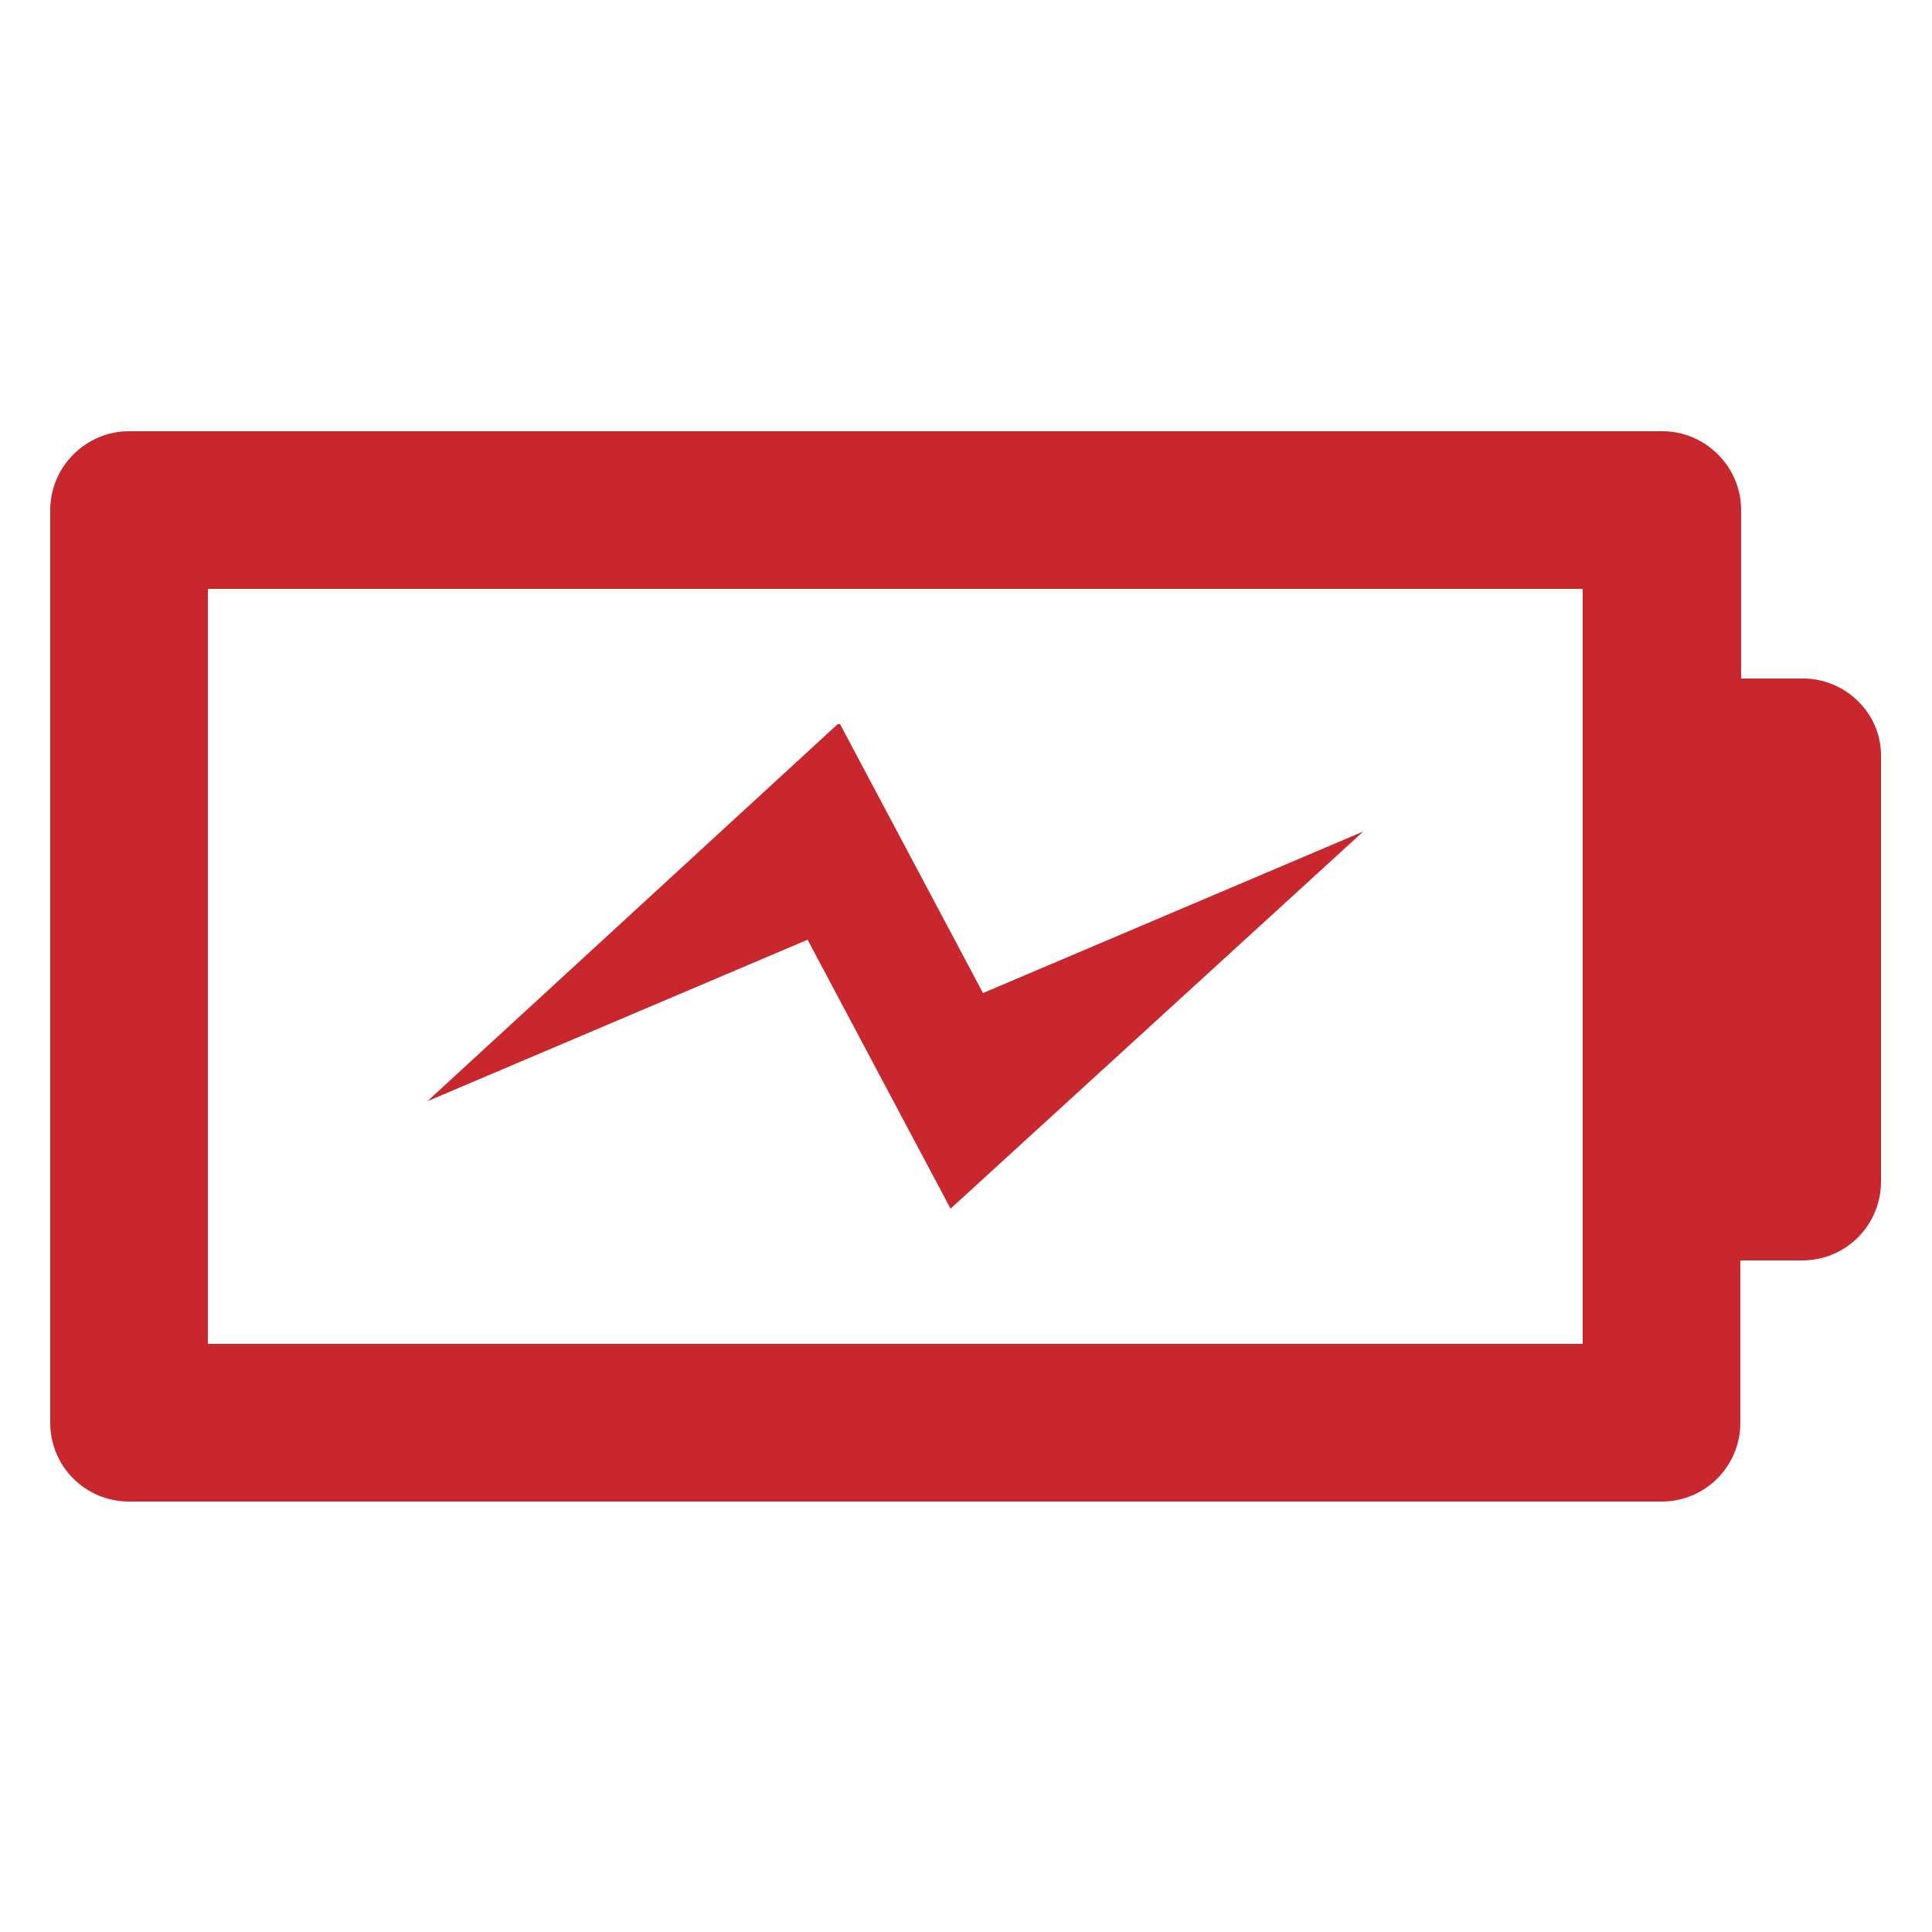
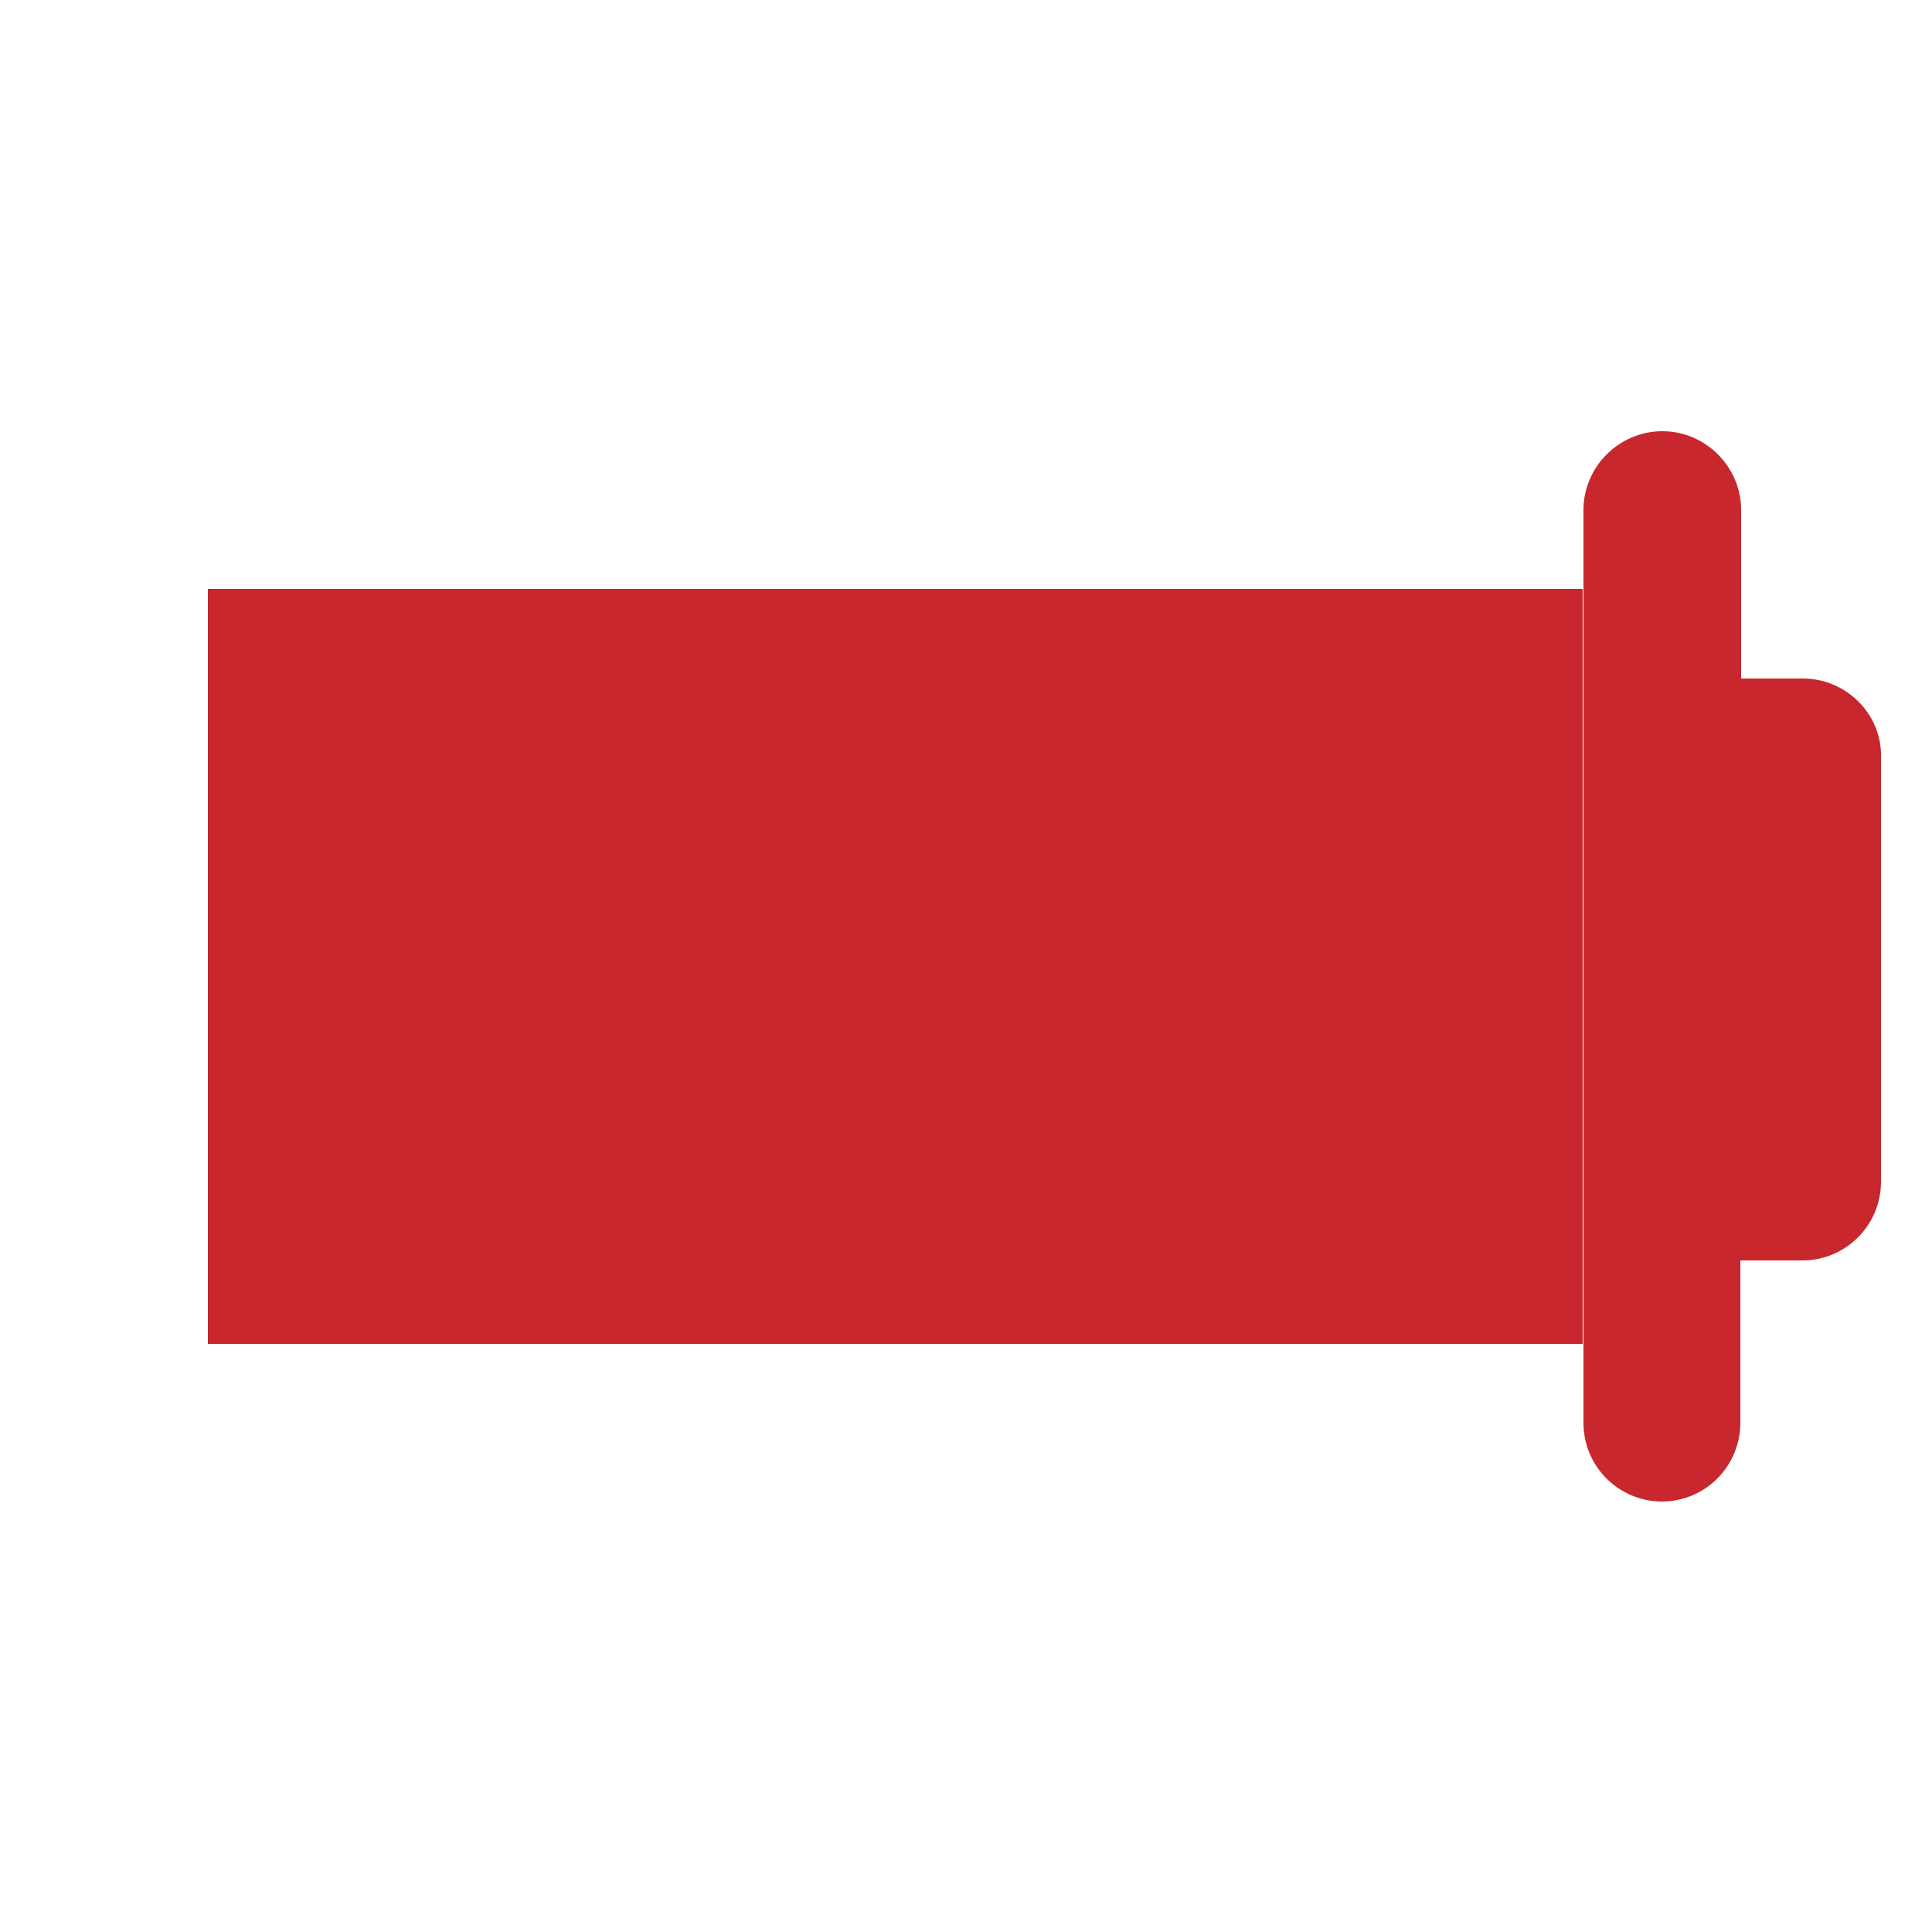
<svg xmlns="http://www.w3.org/2000/svg" version="1.1" id="Livello_1" x="0px" y="0px" width="250px" height="250px" viewBox="0 0 250 250" style="enable-background:new 0 0 250 250;" xml:space="preserve">
  <style type="text/css">
	.st0{fill:#C7272D;}
</style>
  <g>
    <g>
-       <path class="st0" d="M233.3,87.8h-8V66c0-5.6-4.6-10.2-10.2-10.2H16.7c-5.6,0-10.2,4.6-10.2,10.2v118.1c0,5.7,4.6,10.2,10.2,10.2    H215c5.7,0,10.2-4.6,10.2-10.2v-21h8c5.7,0,10.2-4.6,10.2-10.2V97.9C243.5,92.4,238.9,87.8,233.3,87.8z M204.8,173.9H26.9V76.2    h177.9V98v54.9V173.9L204.8,173.9z" />
-       <polygon class="st0" points="108.7,93.7 108.4,93.7 55.3,142.5 104.5,121.6 123,156.4 176.4,107.6 127.2,128.5   " />
+       <path class="st0" d="M233.3,87.8h-8V66c0-5.6-4.6-10.2-10.2-10.2c-5.6,0-10.2,4.6-10.2,10.2v118.1c0,5.7,4.6,10.2,10.2,10.2    H215c5.7,0,10.2-4.6,10.2-10.2v-21h8c5.7,0,10.2-4.6,10.2-10.2V97.9C243.5,92.4,238.9,87.8,233.3,87.8z M204.8,173.9H26.9V76.2    h177.9V98v54.9V173.9L204.8,173.9z" />
    </g>
  </g>
</svg>